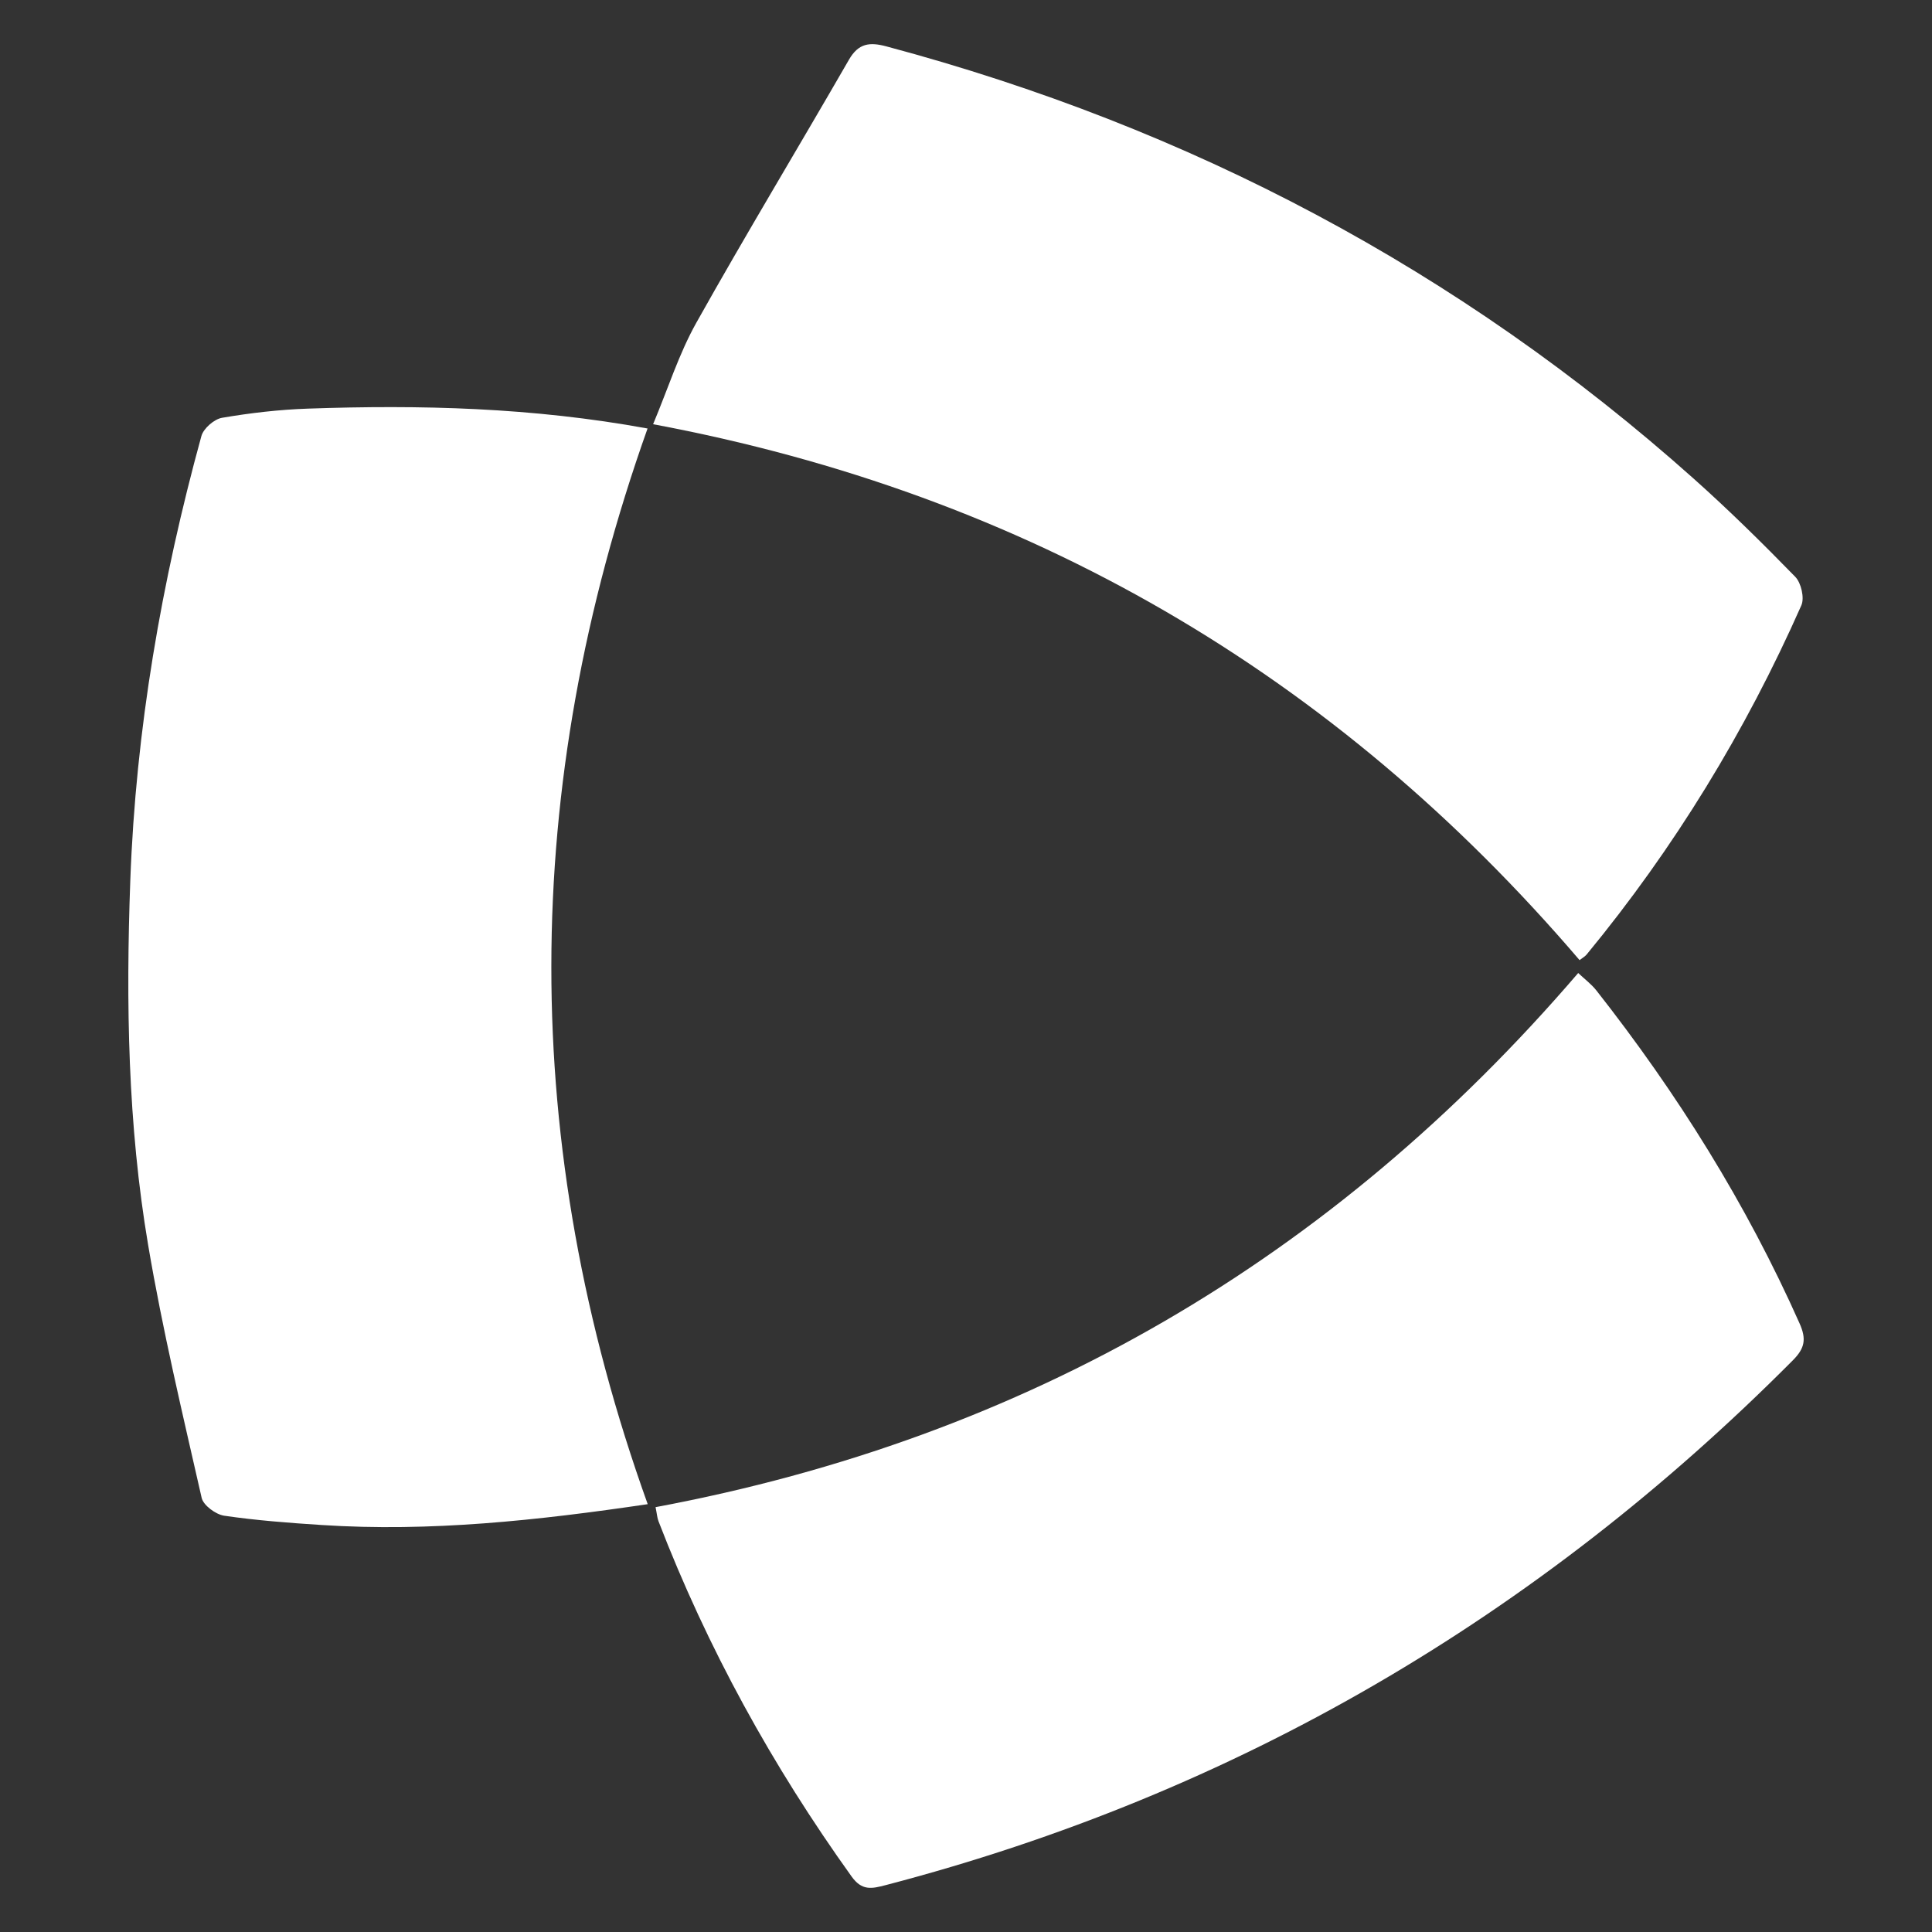
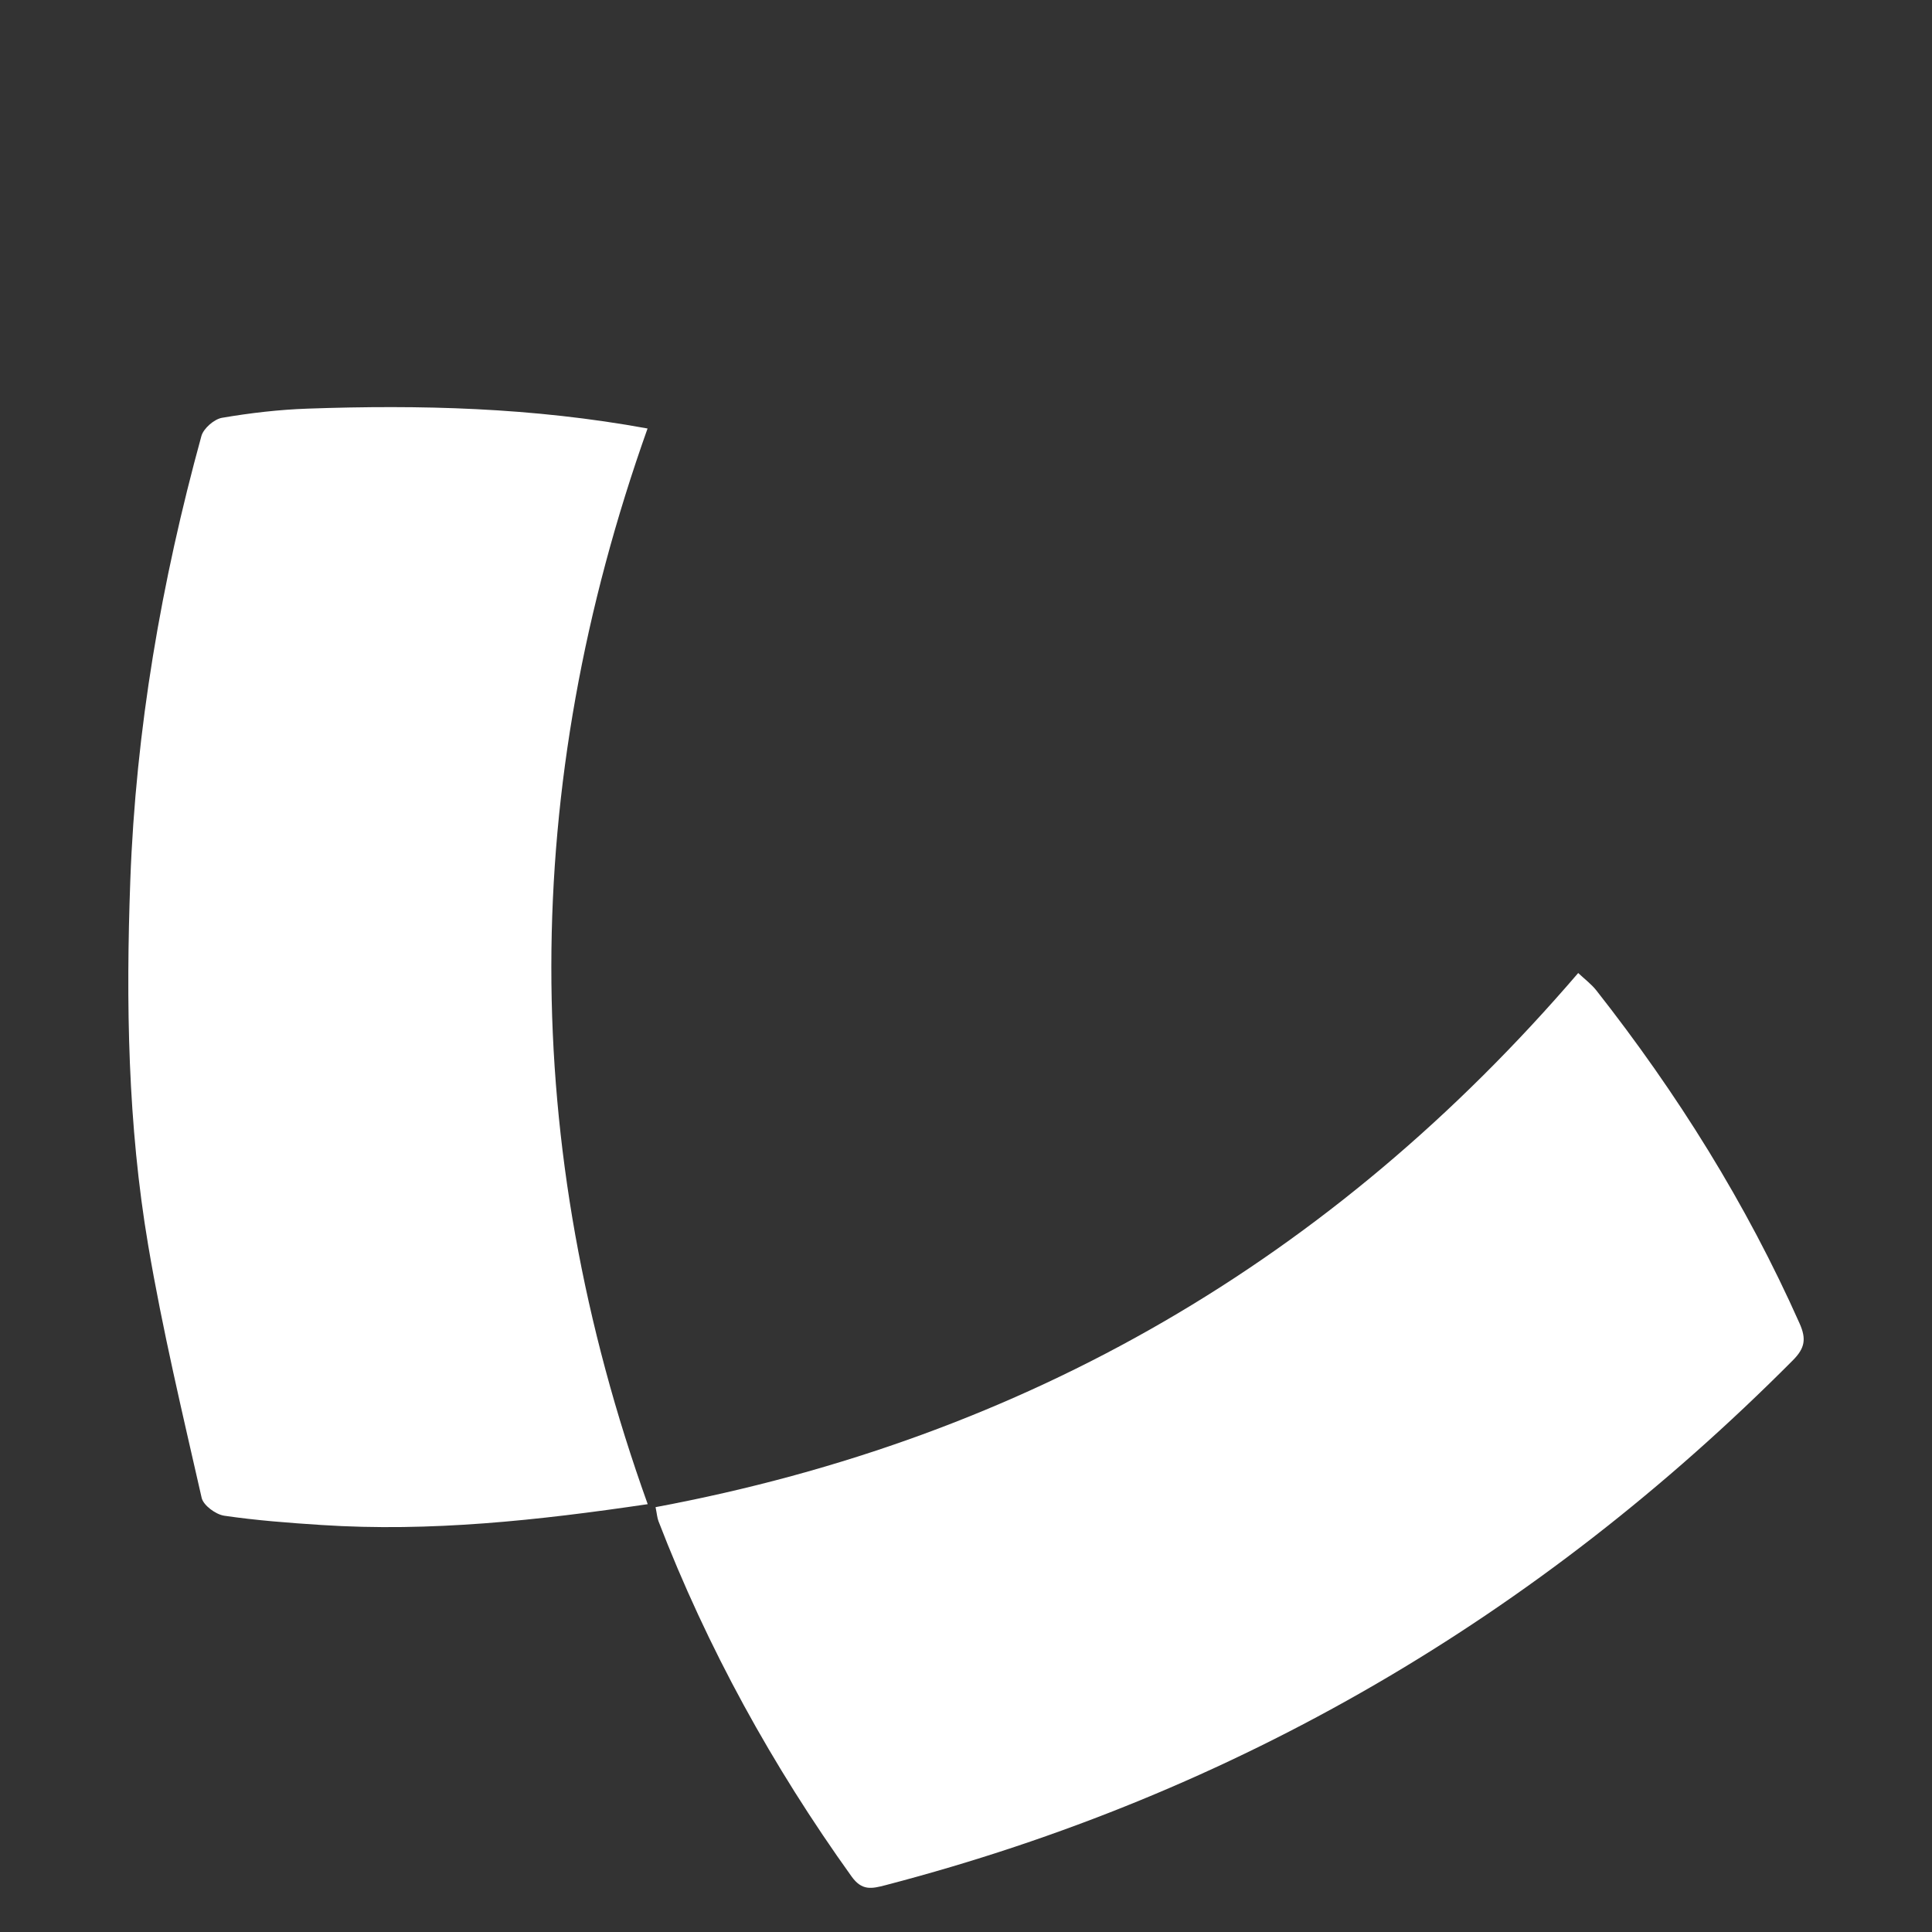
<svg xmlns="http://www.w3.org/2000/svg" id="Capa_1" data-name="Capa 1" viewBox="0 0 512 512">
  <rect x="0" y="0" width="512" height="512" fill="#333333" stroke="none" />
  <defs>
    <style>
      .cls-1 {
        fill: #fff;
        stroke-width: 0px;
      }
    </style>
  </defs>
  <path class="cls-1" d="M171.61,113.55c-33.85,95.22-34.16,189.83.04,285.07-29.15,4.31-57.62,7.4-86.44,5.52-8.62-.56-17.26-1.21-25.79-2.46-2.25-.33-5.53-2.75-5.98-4.74-5.05-22.24-10.37-44.46-14.17-66.93-5.42-31.97-5.92-64.33-4.74-96.69,1.46-40.01,8.25-79.21,18.84-117.76.56-2.02,3.38-4.48,5.47-4.84,7.5-1.28,15.12-2.17,22.73-2.43,29.76-1.04,59.45-.33,90.06,5.27Z" />
  <path class="cls-1" d="M173.73,399.41c98.35-18.38,179.35-65.59,244.51-141.55,1.71,1.62,3.48,2.93,4.8,4.6,21.46,27.29,39.74,56.51,53.88,88.29,1.81,4.08,1.41,6.52-1.78,9.73-67.64,67.99-147.47,114.82-240.39,139.09-3.77.99-6.32,1.55-9.07-2.28-20.98-29.26-38.21-60.53-51.17-94.14-.35-.91-.41-1.93-.78-3.74Z" />
-   <path class="cls-1" d="M418.6,254.44c-64.9-75.9-146.26-123.43-245.52-142.02,3.96-9.45,6.84-18.66,11.46-26.9,13.13-23.43,27.04-46.43,40.45-69.71,2.53-4.39,5.51-4.7,9.94-3.51,80.29,21.46,151.88,59.17,213.96,114.59,9.29,8.29,18.18,17.05,26.87,25.97,1.57,1.61,2.49,5.61,1.61,7.58-14.78,33.39-33.65,64.3-56.89,92.51-.44.54-1.11.89-1.89,1.5Z" />
</svg>